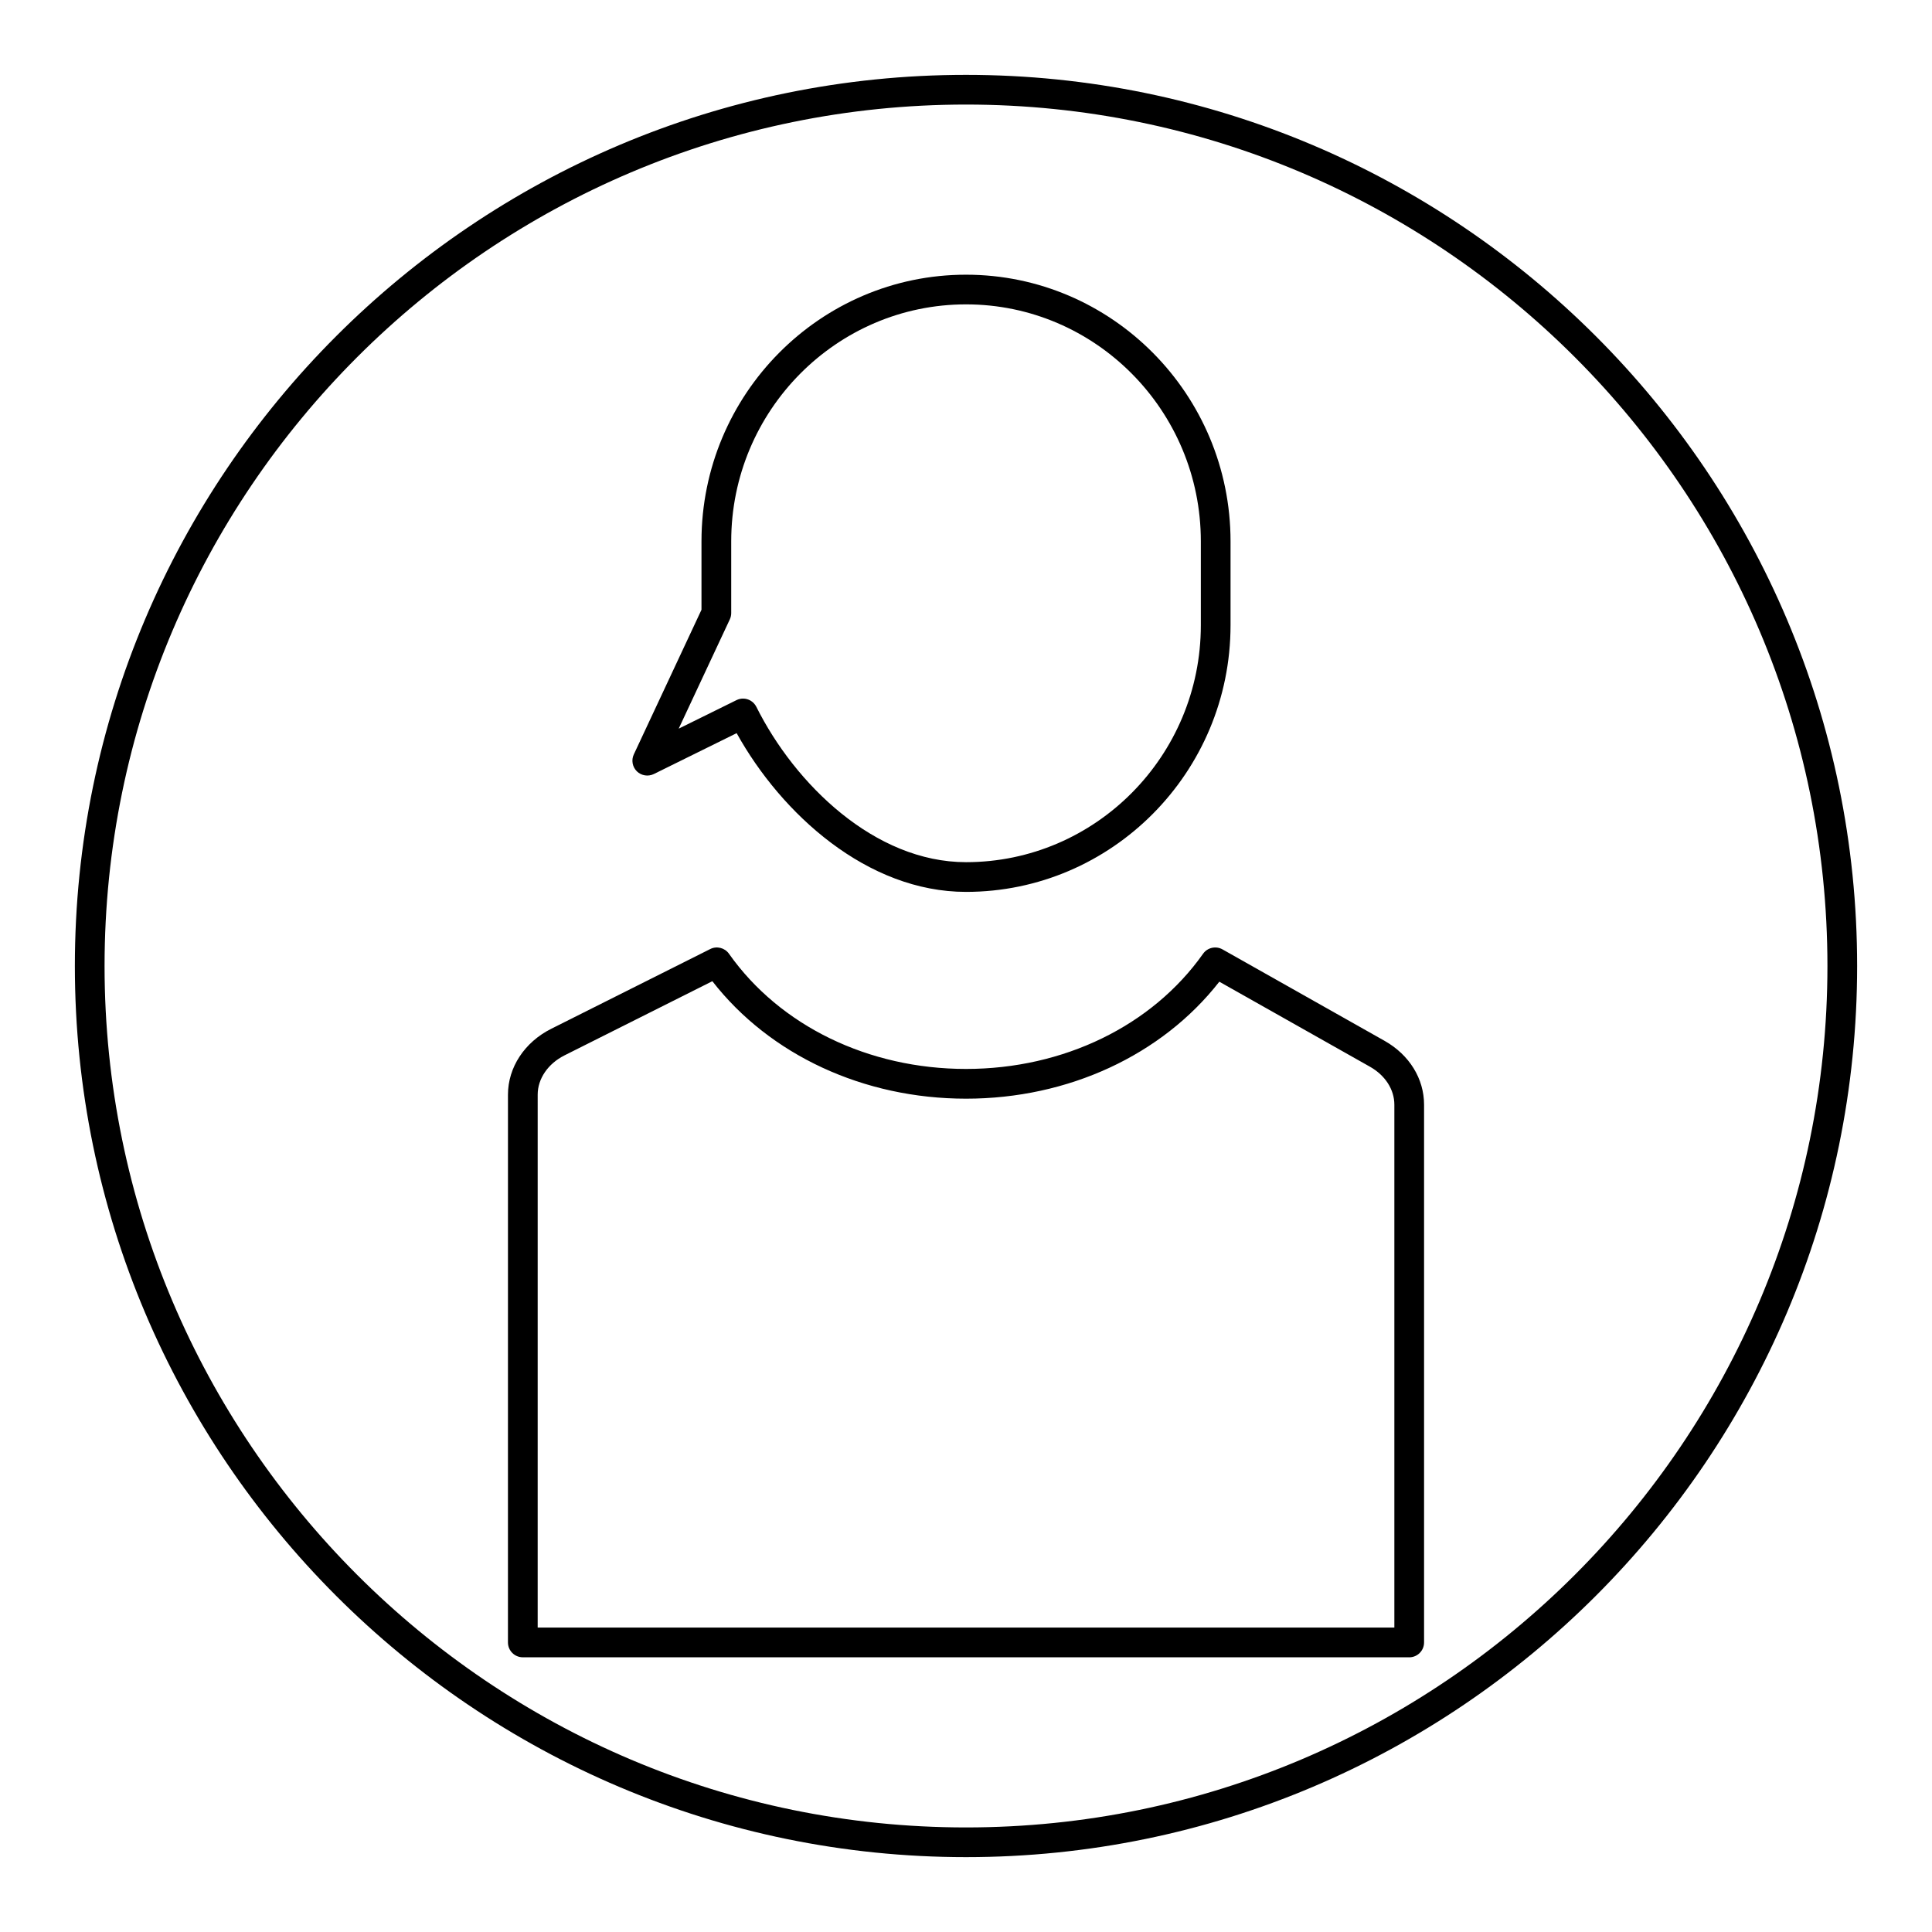
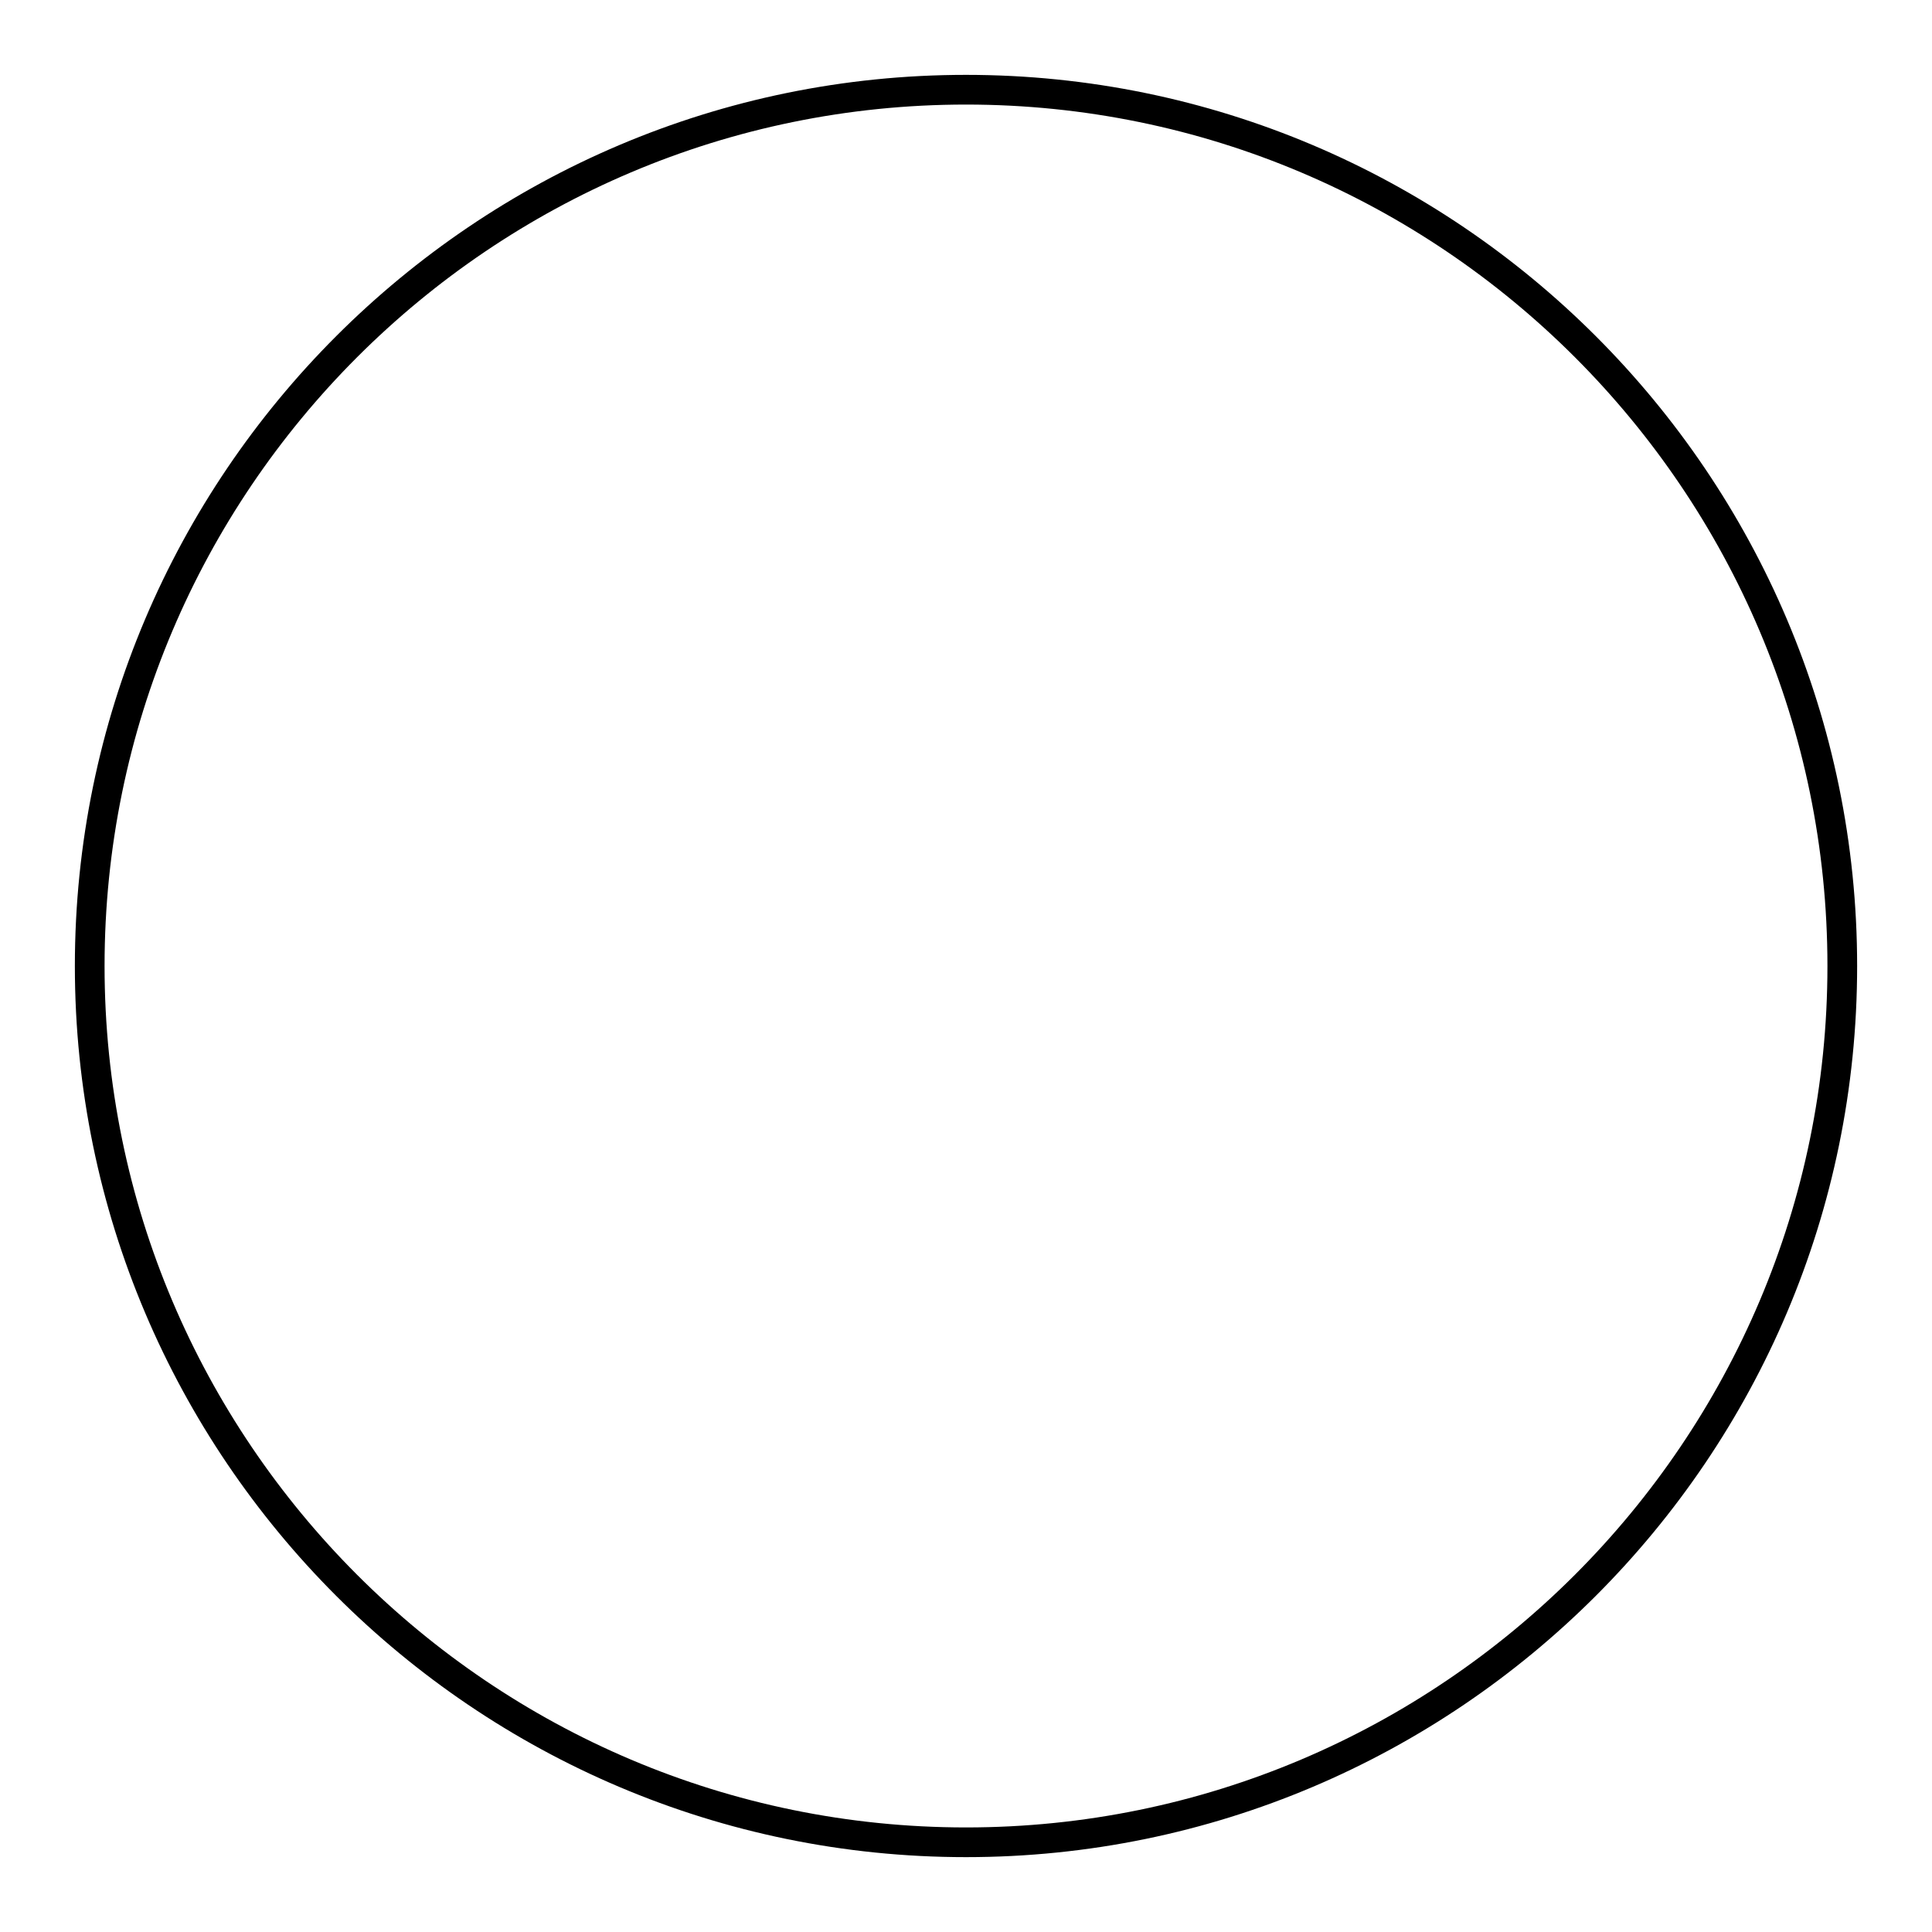
<svg xmlns="http://www.w3.org/2000/svg" fill="#000000" width="800px" height="800px" version="1.1" viewBox="144 144 512 512">
  <g>
-     <path d="m400 636.16c-130.22 0-236.16-105.94-236.16-236.16s105.95-236.16 236.16-236.16 236.16 105.94 236.16 236.16c0 130.22-105.94 236.16-236.16 236.16zm0-464.45c-125.88 0-228.29 102.41-228.29 228.29s102.41 228.29 228.29 228.29 228.29-102.41 228.29-228.29-102.41-228.29-228.29-228.29z" />
-     <path d="m517.45 583.2h-234.9c-2.172 0-3.938-1.762-3.938-3.938l0.004-145.17c0-7.219 4.394-13.91 11.469-17.453l42.125-21.129c1.738-0.883 3.863-0.34 4.977 1.242 13.5 19.121 36.992 30.527 62.82 30.527s49.316-11.414 62.82-30.527c1.156-1.645 3.394-2.141 5.148-1.156l42.957 24.238c6.551 3.699 10.461 10.02 10.461 16.918v142.52c-0.004 2.18-1.77 3.934-3.941 3.934zm-230.96-7.871h227.03v-138.57c0-4.016-2.418-7.777-6.453-10.059l-39.934-22.539c-15.223 19.477-40.039 31-67.125 31-27.152 0-52.012-11.578-67.227-31.133l-39.164 19.648c-4.394 2.203-7.125 6.195-7.125 10.414z" />
-     <path d="m400 380.36c-26.145 0-48.863-20.594-60.781-42.066l-21.945 10.832c-1.504 0.73-3.297 0.449-4.496-0.715-1.188-1.172-1.52-2.969-0.812-4.481l17.934-38.336v-18.137c0-38.957 31.449-70.66 70.102-70.66s70.102 31.699 70.102 70.66v22.246c-0.004 38.961-31.453 70.656-70.102 70.656zm-59.09-51.227c1.449 0 2.832 0.805 3.527 2.18 10.234 20.5 31.379 41.172 55.57 41.172 34.312 0 62.227-28.168 62.227-62.789v-22.246c0-34.621-27.914-62.789-62.227-62.789s-62.227 28.168-62.227 62.789v19.02c0 0.574-0.125 1.148-0.371 1.668l-13.547 28.961 15.32-7.559c0.547-0.27 1.137-0.406 1.727-0.406zm-7.074-22.66h0.078z" />
+     <path d="m400 636.16c-130.22 0-236.16-105.94-236.16-236.16s105.95-236.16 236.16-236.16 236.16 105.94 236.16 236.16c0 130.22-105.94 236.16-236.16 236.16m0-464.45c-125.88 0-228.29 102.41-228.29 228.29s102.41 228.29 228.29 228.29 228.29-102.41 228.29-228.29-102.41-228.29-228.29-228.29z" />
  </g>
</svg>